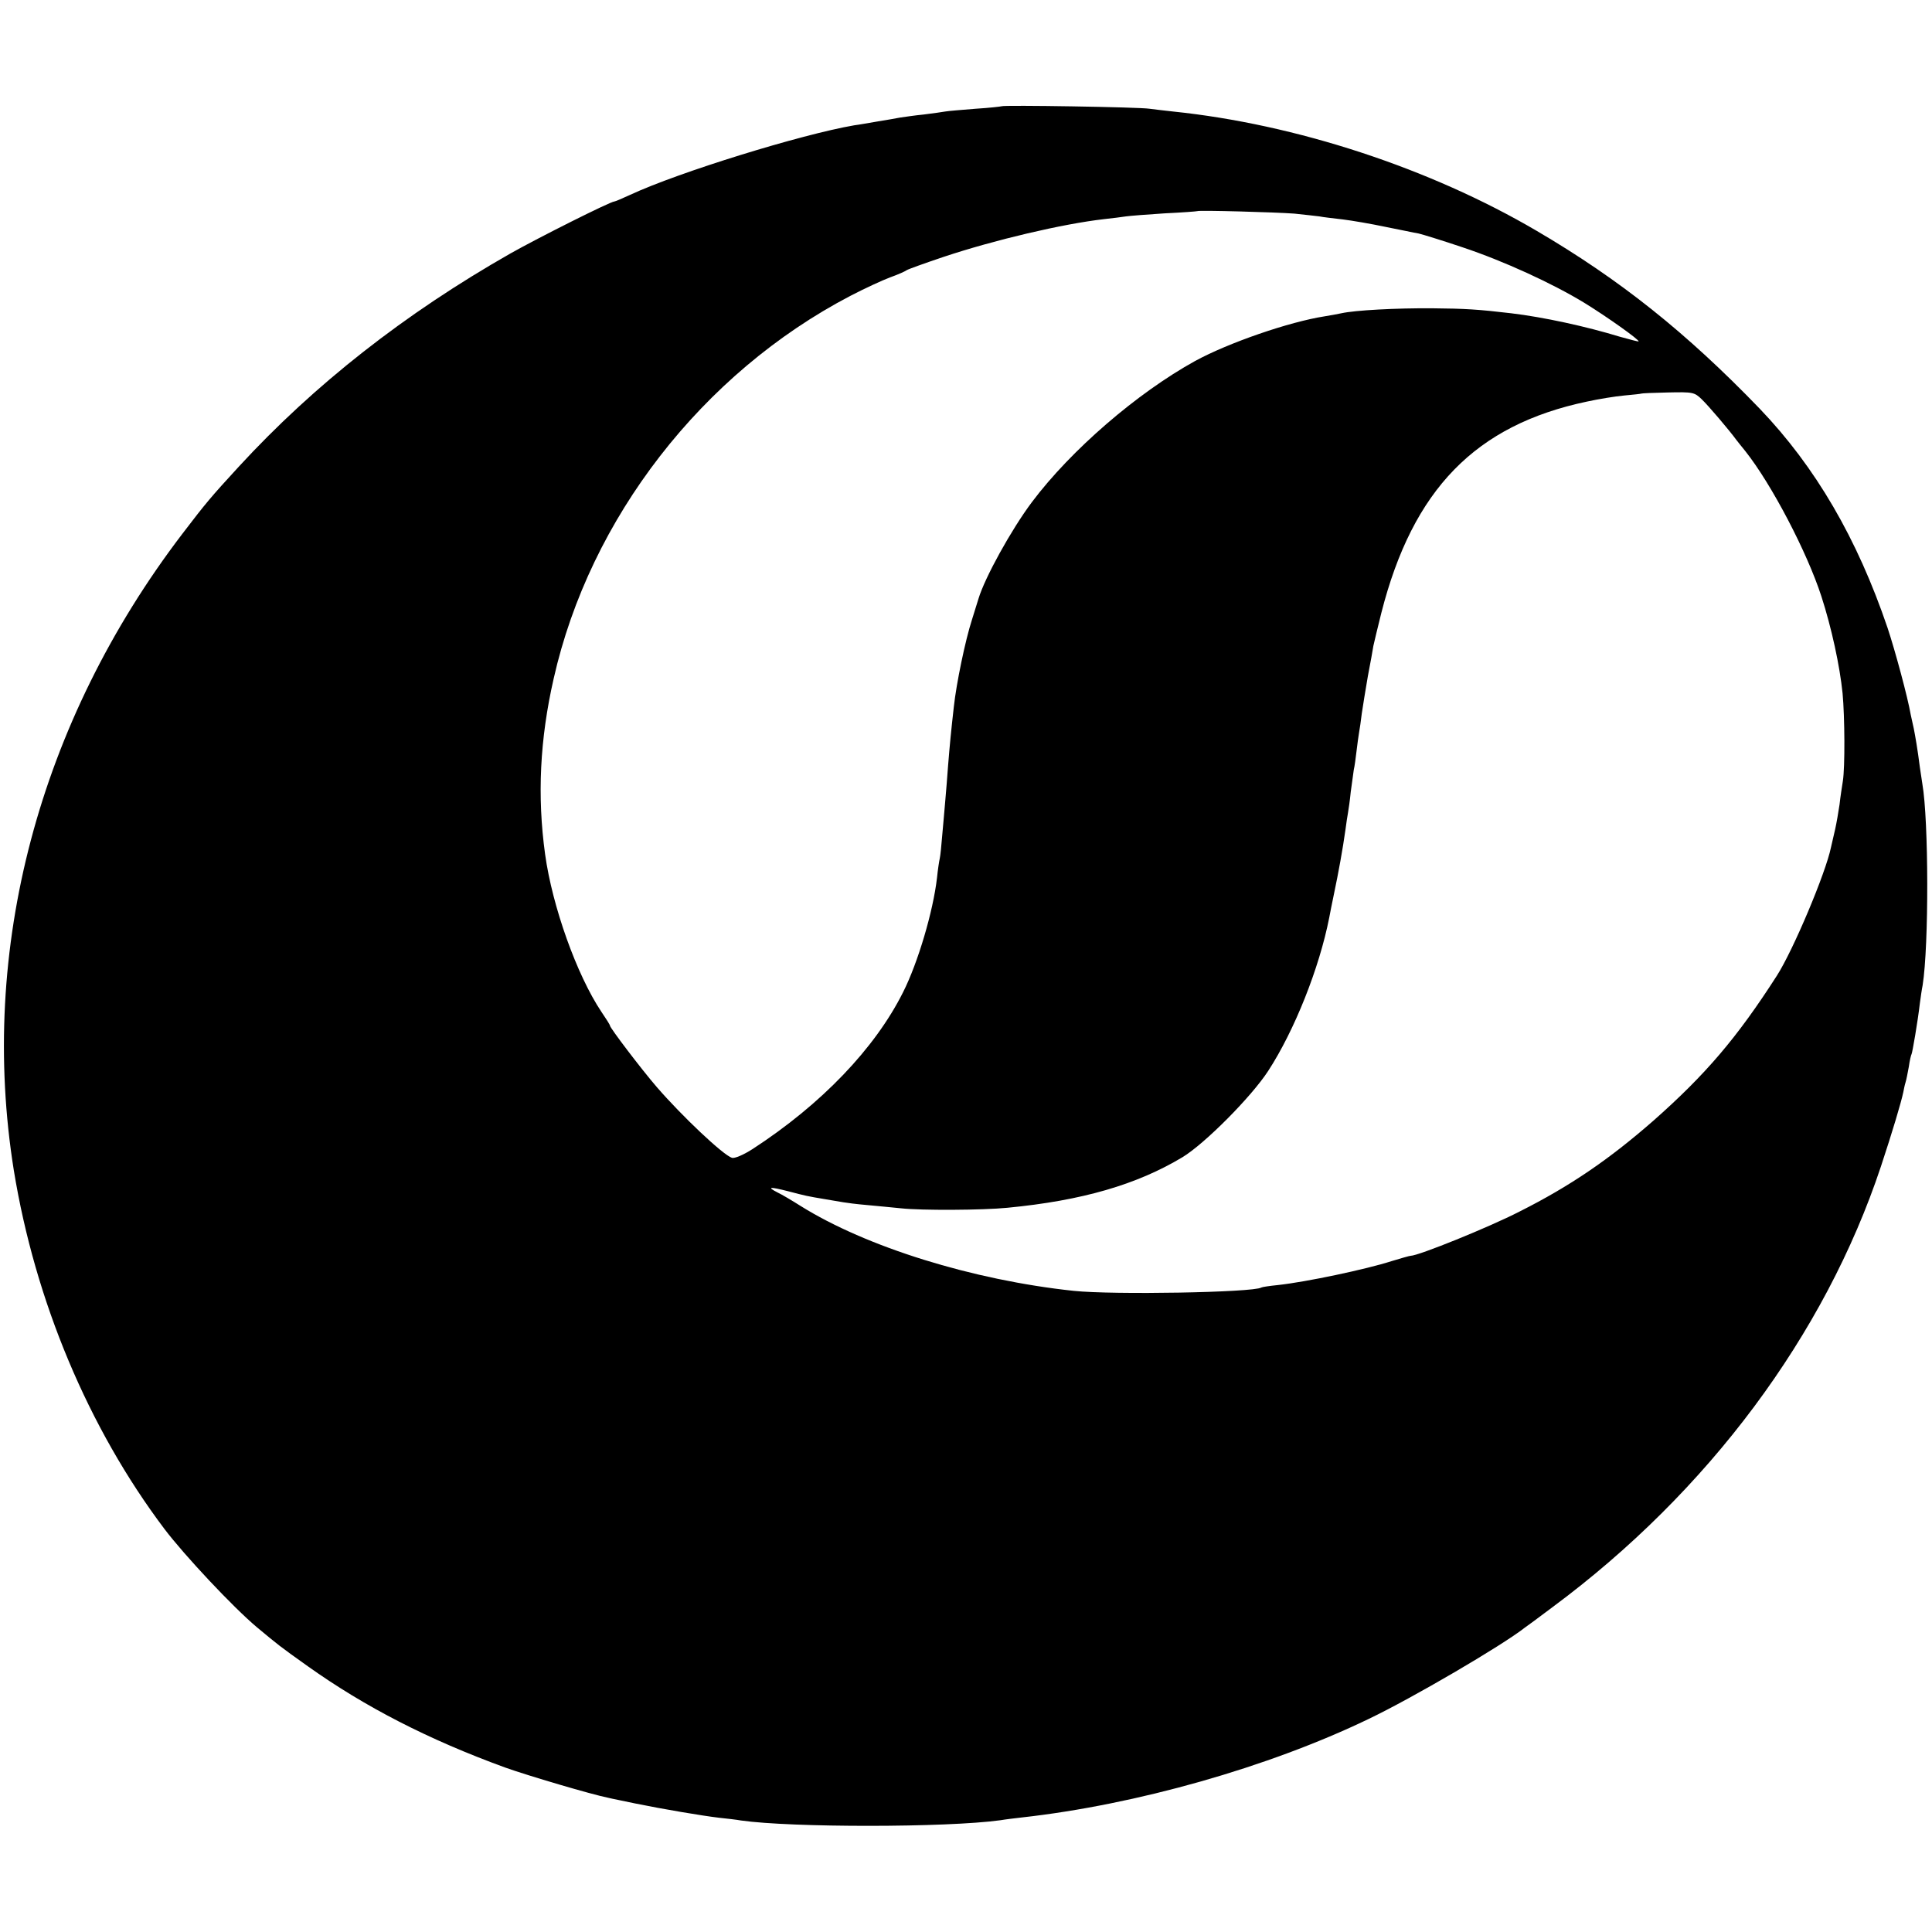
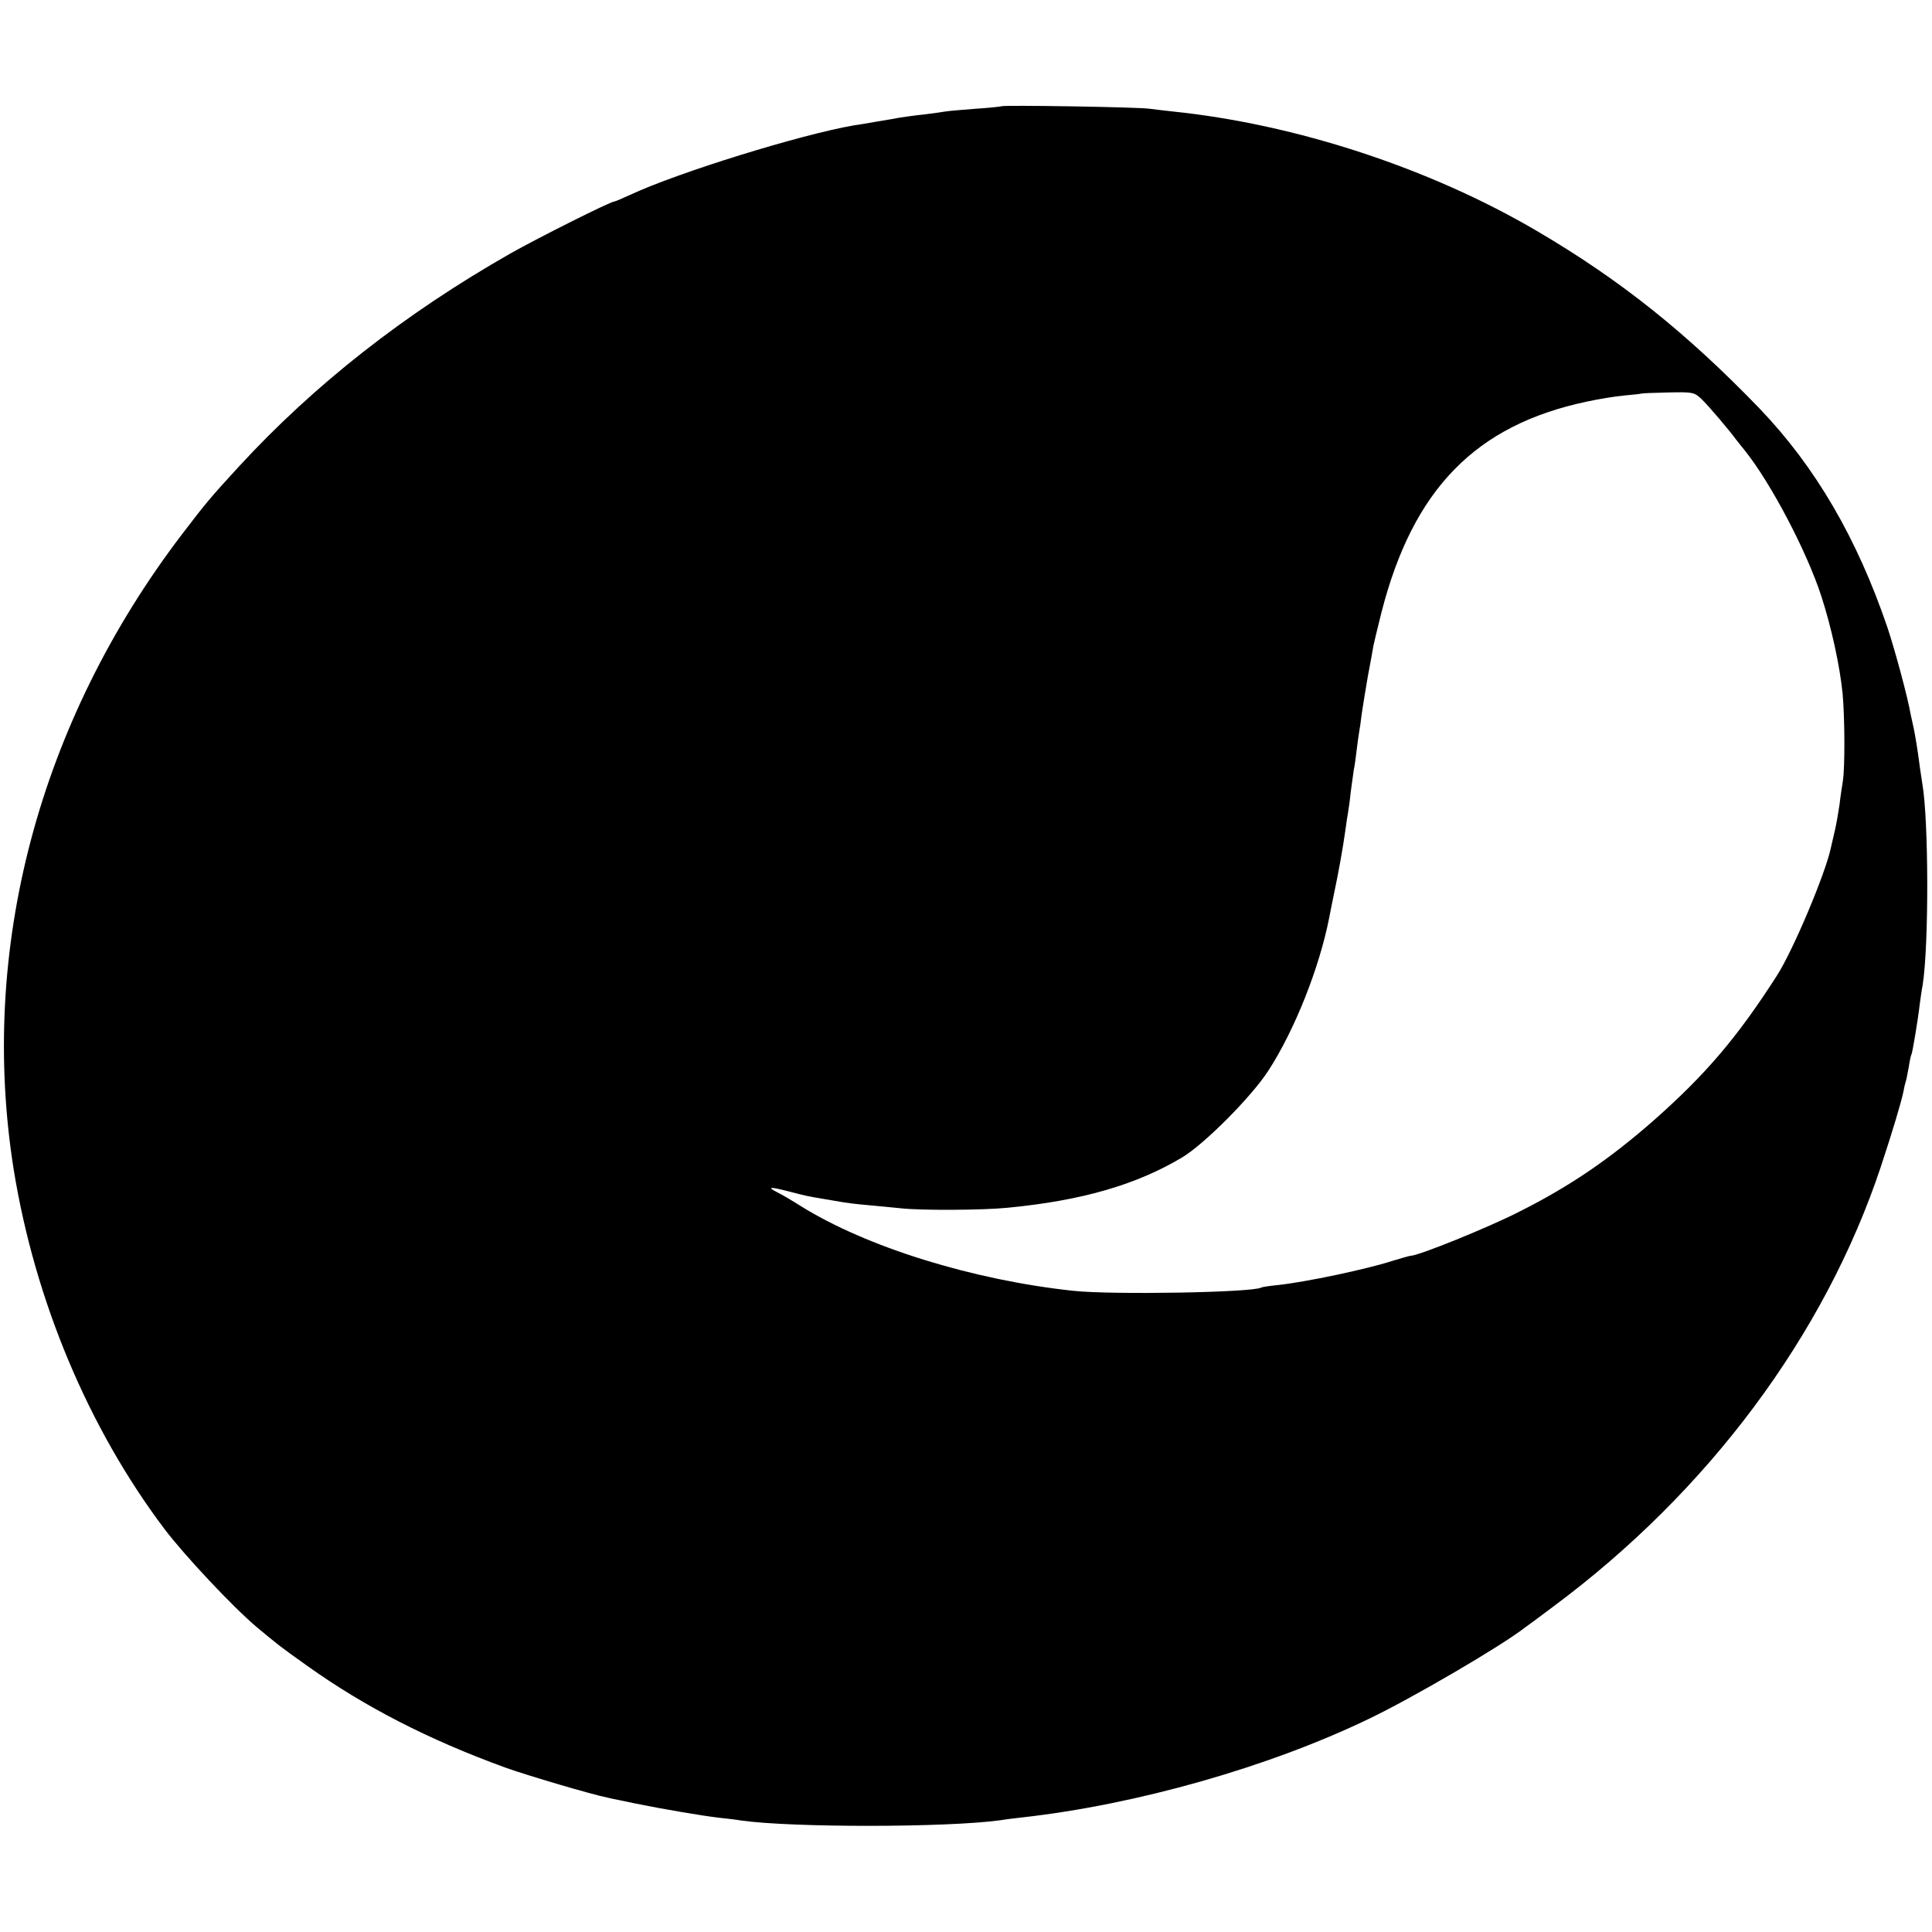
<svg xmlns="http://www.w3.org/2000/svg" version="1.0" width="700pt" height="700pt" viewBox="0 0 700 700" preserveAspectRatio="xMidYMid meet">
  <g transform="translate(0,700) scale(0.1,-0.1)" fill="#000000" stroke="none">
-     <path d="M3629 6615 c-2 -1 -45 -6 -94 -9 -50 -4 -99 -8 -110 -10 -11 -2 -46 -7 -79 -11 -32 -3 -70 -9 -85 -11 -14 -3 -51 -9 -81 -14 -30 -5 -68 -12 -85 -14 -192 -33 -636 -170 -812 -252 -28 -13 -54 -24 -57 -24 -14 0 -275 -131 -376 -188 -383 -218 -712 -476 -985 -773 -101 -110 -118 -130 -205 -244 -520 -682 -738 -1506 -610 -2305 77 -473 270 -934 546 -1300 72 -95 248 -283 335 -356 77 -64 80 -67 184 -141 208 -148 438 -266 715 -367 81 -29 314 -98 375 -110 11 -3 54 -11 95 -20 103 -21 245 -45 305 -52 28 -3 64 -7 80 -10 183 -26 744 -26 940 1 17 3 51 7 77 10 414 46 894 182 1257 357 157 75 482 265 566 331 6 4 51 37 100 74 564 418 987 986 1190 1597 42 127 73 231 81 269 2 10 5 26 8 35 3 9 8 35 12 57 3 22 8 43 10 46 3 6 22 115 30 184 3 22 7 51 10 65 23 144 22 599 -1 730 -2 14 -6 41 -9 60 -8 64 -17 115 -22 140 -3 14 -8 36 -11 50 -11 64 -57 234 -84 315 -110 324 -261 583 -463 794 -266 276 -507 468 -809 645 -387 227 -872 386 -1317 432 -30 3 -68 8 -85 10 -34 6 -531 14 -536 9z m1061 -389 c36 -4 76 -8 90 -10 14 -3 52 -7 85 -11 33 -4 103 -16 155 -27 52 -10 106 -22 120 -24 13 -3 85 -25 159 -50 150 -50 326 -131 441 -201 83 -51 201 -135 197 -140 -2 -1 -32 7 -68 17 -121 37 -276 71 -394 85 -119 14 -166 17 -285 18 -132 1 -280 -7 -330 -18 -14 -3 -41 -8 -60 -11 -129 -20 -349 -96 -470 -162 -210 -116 -449 -322 -591 -511 -75 -100 -171 -274 -194 -351 -1 -3 -11 -36 -23 -74 -25 -77 -57 -233 -66 -316 -10 -88 -15 -140 -21 -215 -3 -38 -7 -95 -10 -125 -3 -30 -7 -86 -11 -125 -3 -38 -7 -77 -9 -85 -2 -8 -7 -40 -10 -70 -14 -122 -69 -308 -123 -415 -102 -204 -297 -407 -545 -568 -34 -22 -66 -35 -75 -32 -32 10 -181 151 -272 256 -57 66 -170 215 -170 223 0 3 -14 25 -31 50 -89 133 -178 382 -204 571 -29 210 -19 417 31 636 131 582 539 1107 1075 1387 52 27 117 57 144 67 28 10 55 22 60 26 6 4 65 25 133 48 186 62 433 120 582 137 30 3 66 8 80 10 14 2 77 7 140 11 63 3 116 7 118 8 5 4 288 -4 352 -9z m1476 -673 c24 -23 99 -111 126 -148 4 -5 18 -23 32 -40 95 -120 223 -365 275 -525 37 -114 67 -253 77 -352 8 -86 9 -268 1 -318 -3 -19 -9 -57 -12 -85 -4 -27 -11 -68 -16 -90 -5 -22 -12 -51 -15 -65 -19 -93 -137 -373 -196 -465 -145 -226 -259 -359 -448 -526 -159 -139 -300 -236 -485 -329 -111 -57 -366 -160 -394 -160 -4 0 -35 -9 -68 -19 -93 -30 -311 -76 -413 -87 -30 -3 -57 -7 -60 -9 -29 -18 -538 -27 -680 -12 -366 39 -752 159 -990 308 -30 19 -67 41 -82 48 -41 21 -30 22 37 5 65 -17 69 -18 135 -29 25 -4 54 -9 65 -11 11 -2 49 -7 85 -10 36 -3 92 -9 125 -12 72 -8 295 -7 385 2 271 26 469 84 634 183 81 49 250 219 311 313 95 146 185 372 221 555 2 11 10 52 18 90 15 71 31 158 41 230 3 23 7 50 9 60 2 11 7 45 10 76 4 31 9 67 11 80 3 12 7 43 10 68 3 25 7 55 9 66 2 11 7 43 10 70 4 28 14 88 22 135 9 47 18 96 20 110 3 14 16 68 29 120 114 447 341 680 745 765 41 9 102 19 135 22 33 3 61 6 62 7 1 1 44 3 96 4 91 2 96 1 123 -25z" />
+     <path d="M3629 6615 c-2 -1 -45 -6 -94 -9 -50 -4 -99 -8 -110 -10 -11 -2 -46 -7 -79 -11 -32 -3 -70 -9 -85 -11 -14 -3 -51 -9 -81 -14 -30 -5 -68 -12 -85 -14 -192 -33 -636 -170 -812 -252 -28 -13 -54 -24 -57 -24 -14 0 -275 -131 -376 -188 -383 -218 -712 -476 -985 -773 -101 -110 -118 -130 -205 -244 -520 -682 -738 -1506 -610 -2305 77 -473 270 -934 546 -1300 72 -95 248 -283 335 -356 77 -64 80 -67 184 -141 208 -148 438 -266 715 -367 81 -29 314 -98 375 -110 11 -3 54 -11 95 -20 103 -21 245 -45 305 -52 28 -3 64 -7 80 -10 183 -26 744 -26 940 1 17 3 51 7 77 10 414 46 894 182 1257 357 157 75 482 265 566 331 6 4 51 37 100 74 564 418 987 986 1190 1597 42 127 73 231 81 269 2 10 5 26 8 35 3 9 8 35 12 57 3 22 8 43 10 46 3 6 22 115 30 184 3 22 7 51 10 65 23 144 22 599 -1 730 -2 14 -6 41 -9 60 -8 64 -17 115 -22 140 -3 14 -8 36 -11 50 -11 64 -57 234 -84 315 -110 324 -261 583 -463 794 -266 276 -507 468 -809 645 -387 227 -872 386 -1317 432 -30 3 -68 8 -85 10 -34 6 -531 14 -536 9z m1061 -389 z m1476 -673 c24 -23 99 -111 126 -148 4 -5 18 -23 32 -40 95 -120 223 -365 275 -525 37 -114 67 -253 77 -352 8 -86 9 -268 1 -318 -3 -19 -9 -57 -12 -85 -4 -27 -11 -68 -16 -90 -5 -22 -12 -51 -15 -65 -19 -93 -137 -373 -196 -465 -145 -226 -259 -359 -448 -526 -159 -139 -300 -236 -485 -329 -111 -57 -366 -160 -394 -160 -4 0 -35 -9 -68 -19 -93 -30 -311 -76 -413 -87 -30 -3 -57 -7 -60 -9 -29 -18 -538 -27 -680 -12 -366 39 -752 159 -990 308 -30 19 -67 41 -82 48 -41 21 -30 22 37 5 65 -17 69 -18 135 -29 25 -4 54 -9 65 -11 11 -2 49 -7 85 -10 36 -3 92 -9 125 -12 72 -8 295 -7 385 2 271 26 469 84 634 183 81 49 250 219 311 313 95 146 185 372 221 555 2 11 10 52 18 90 15 71 31 158 41 230 3 23 7 50 9 60 2 11 7 45 10 76 4 31 9 67 11 80 3 12 7 43 10 68 3 25 7 55 9 66 2 11 7 43 10 70 4 28 14 88 22 135 9 47 18 96 20 110 3 14 16 68 29 120 114 447 341 680 745 765 41 9 102 19 135 22 33 3 61 6 62 7 1 1 44 3 96 4 91 2 96 1 123 -25z" />
  </g>
</svg>